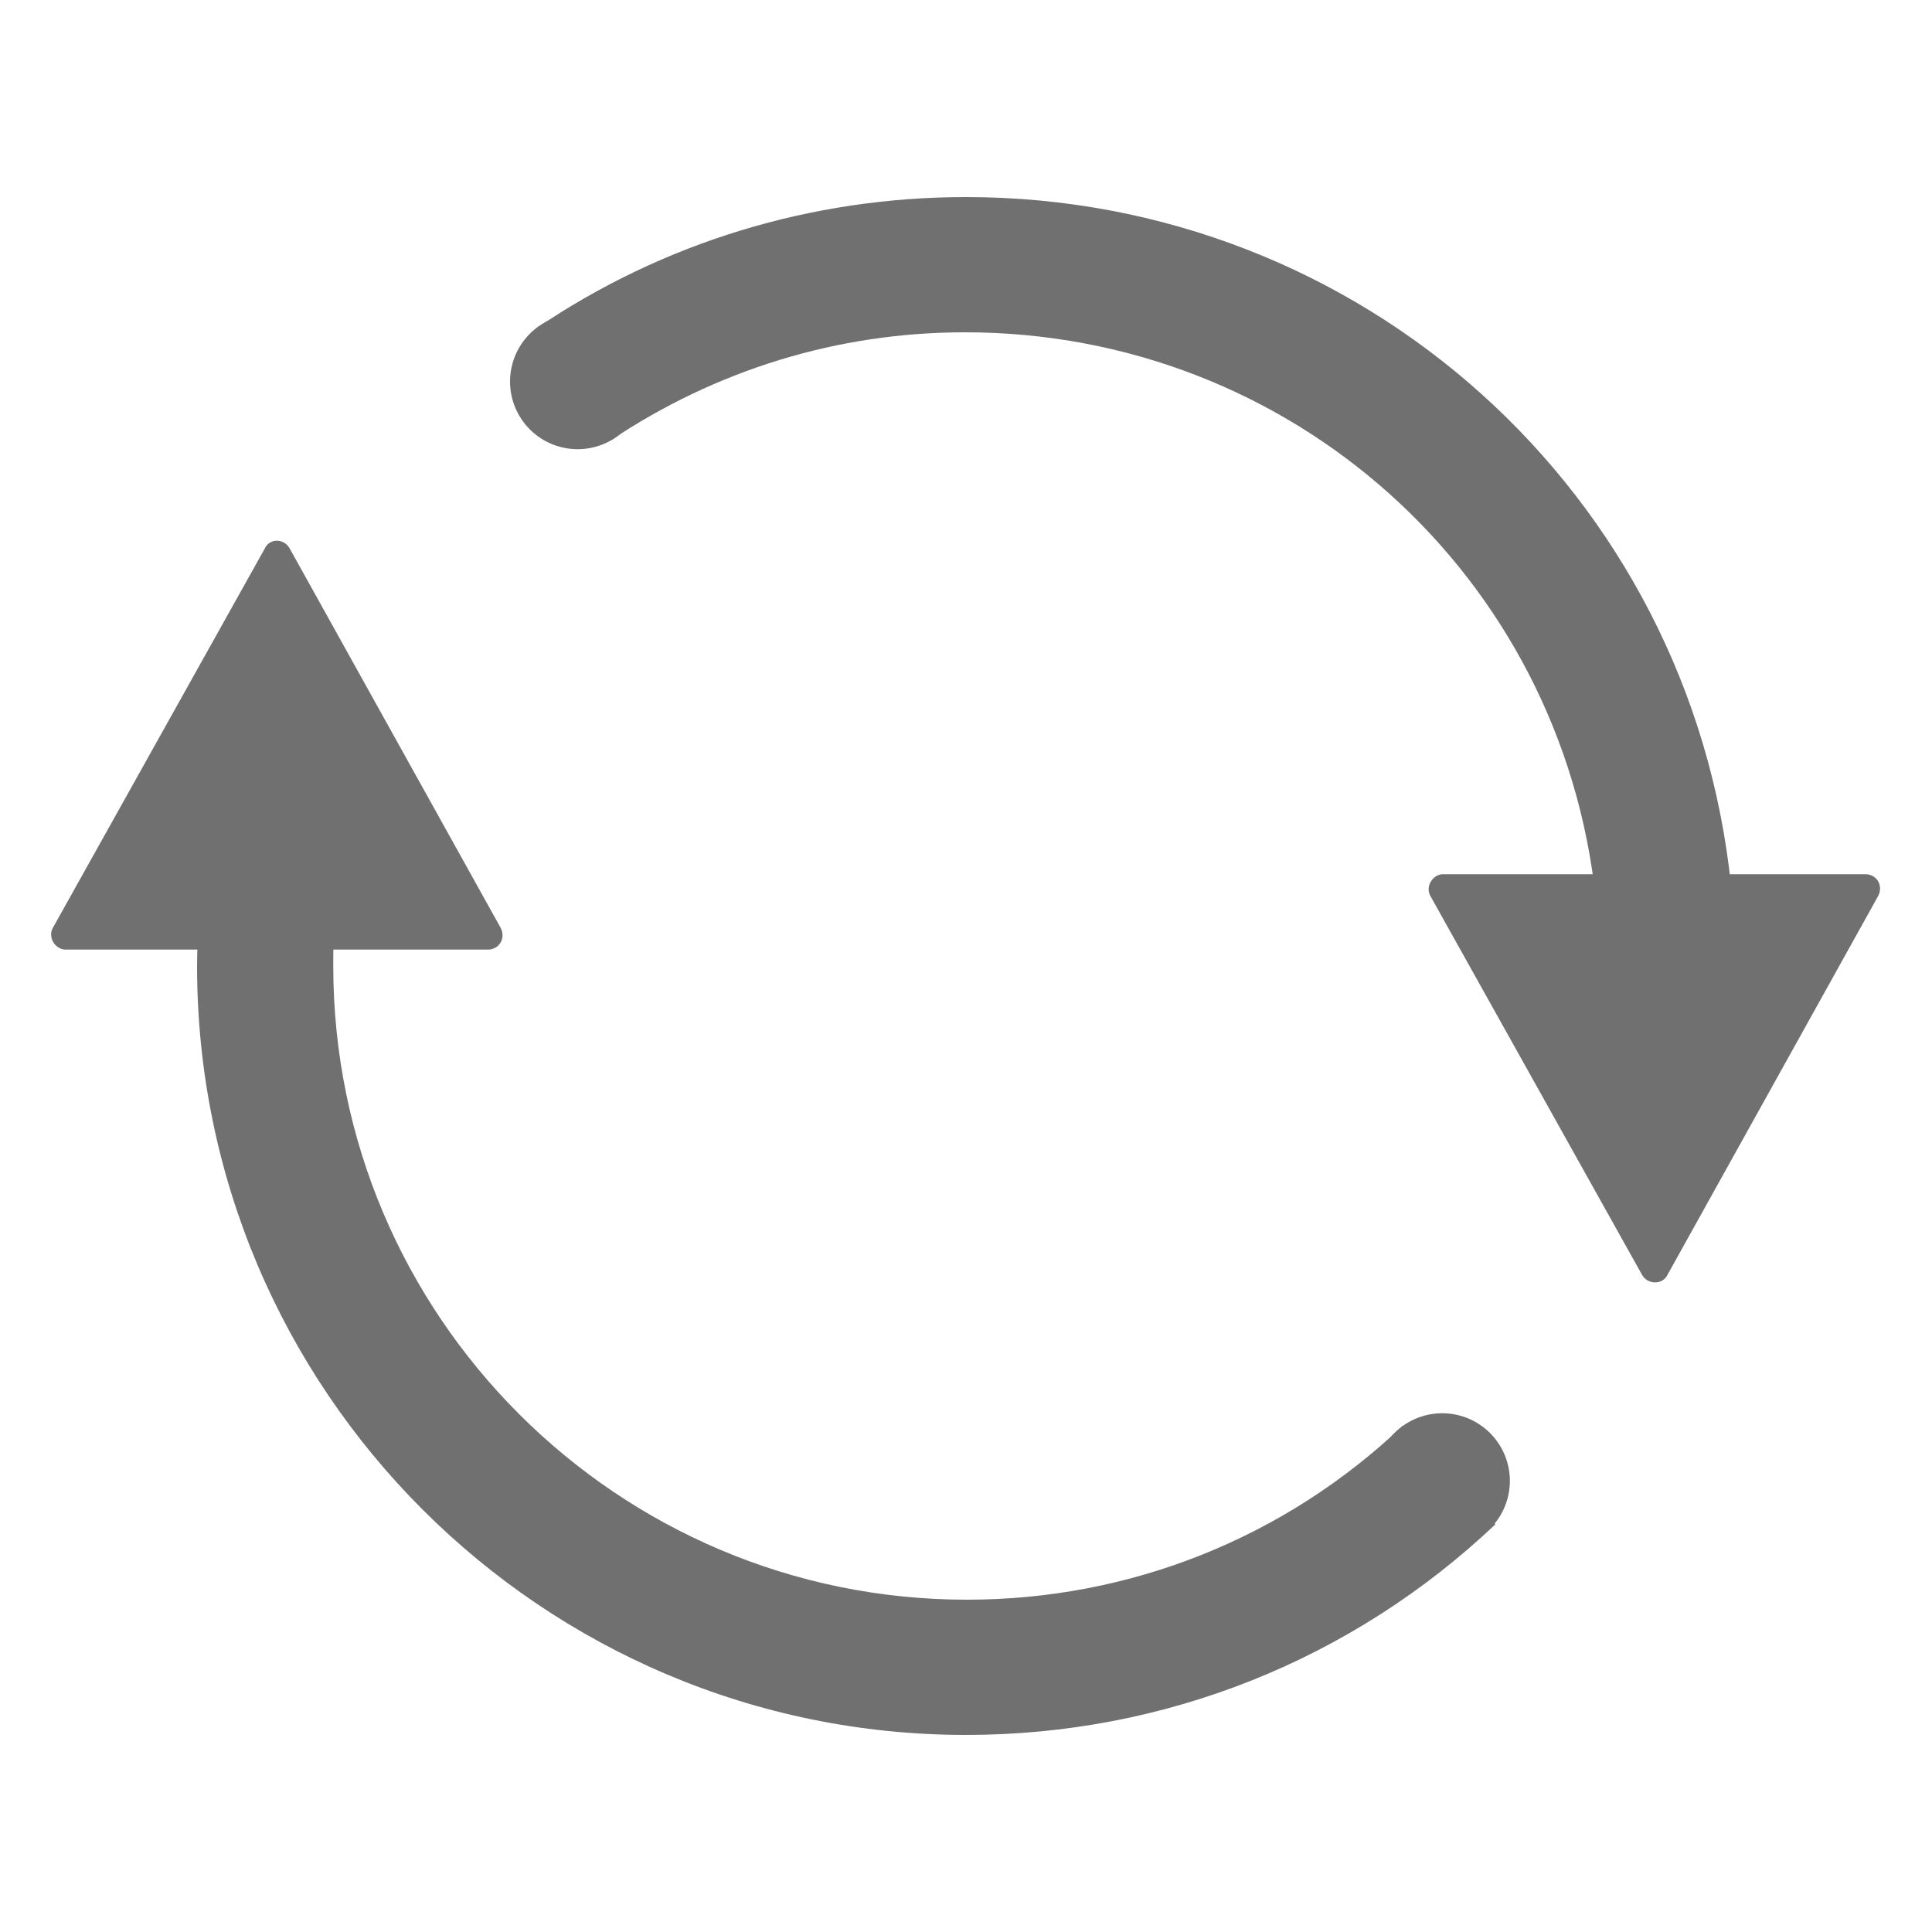
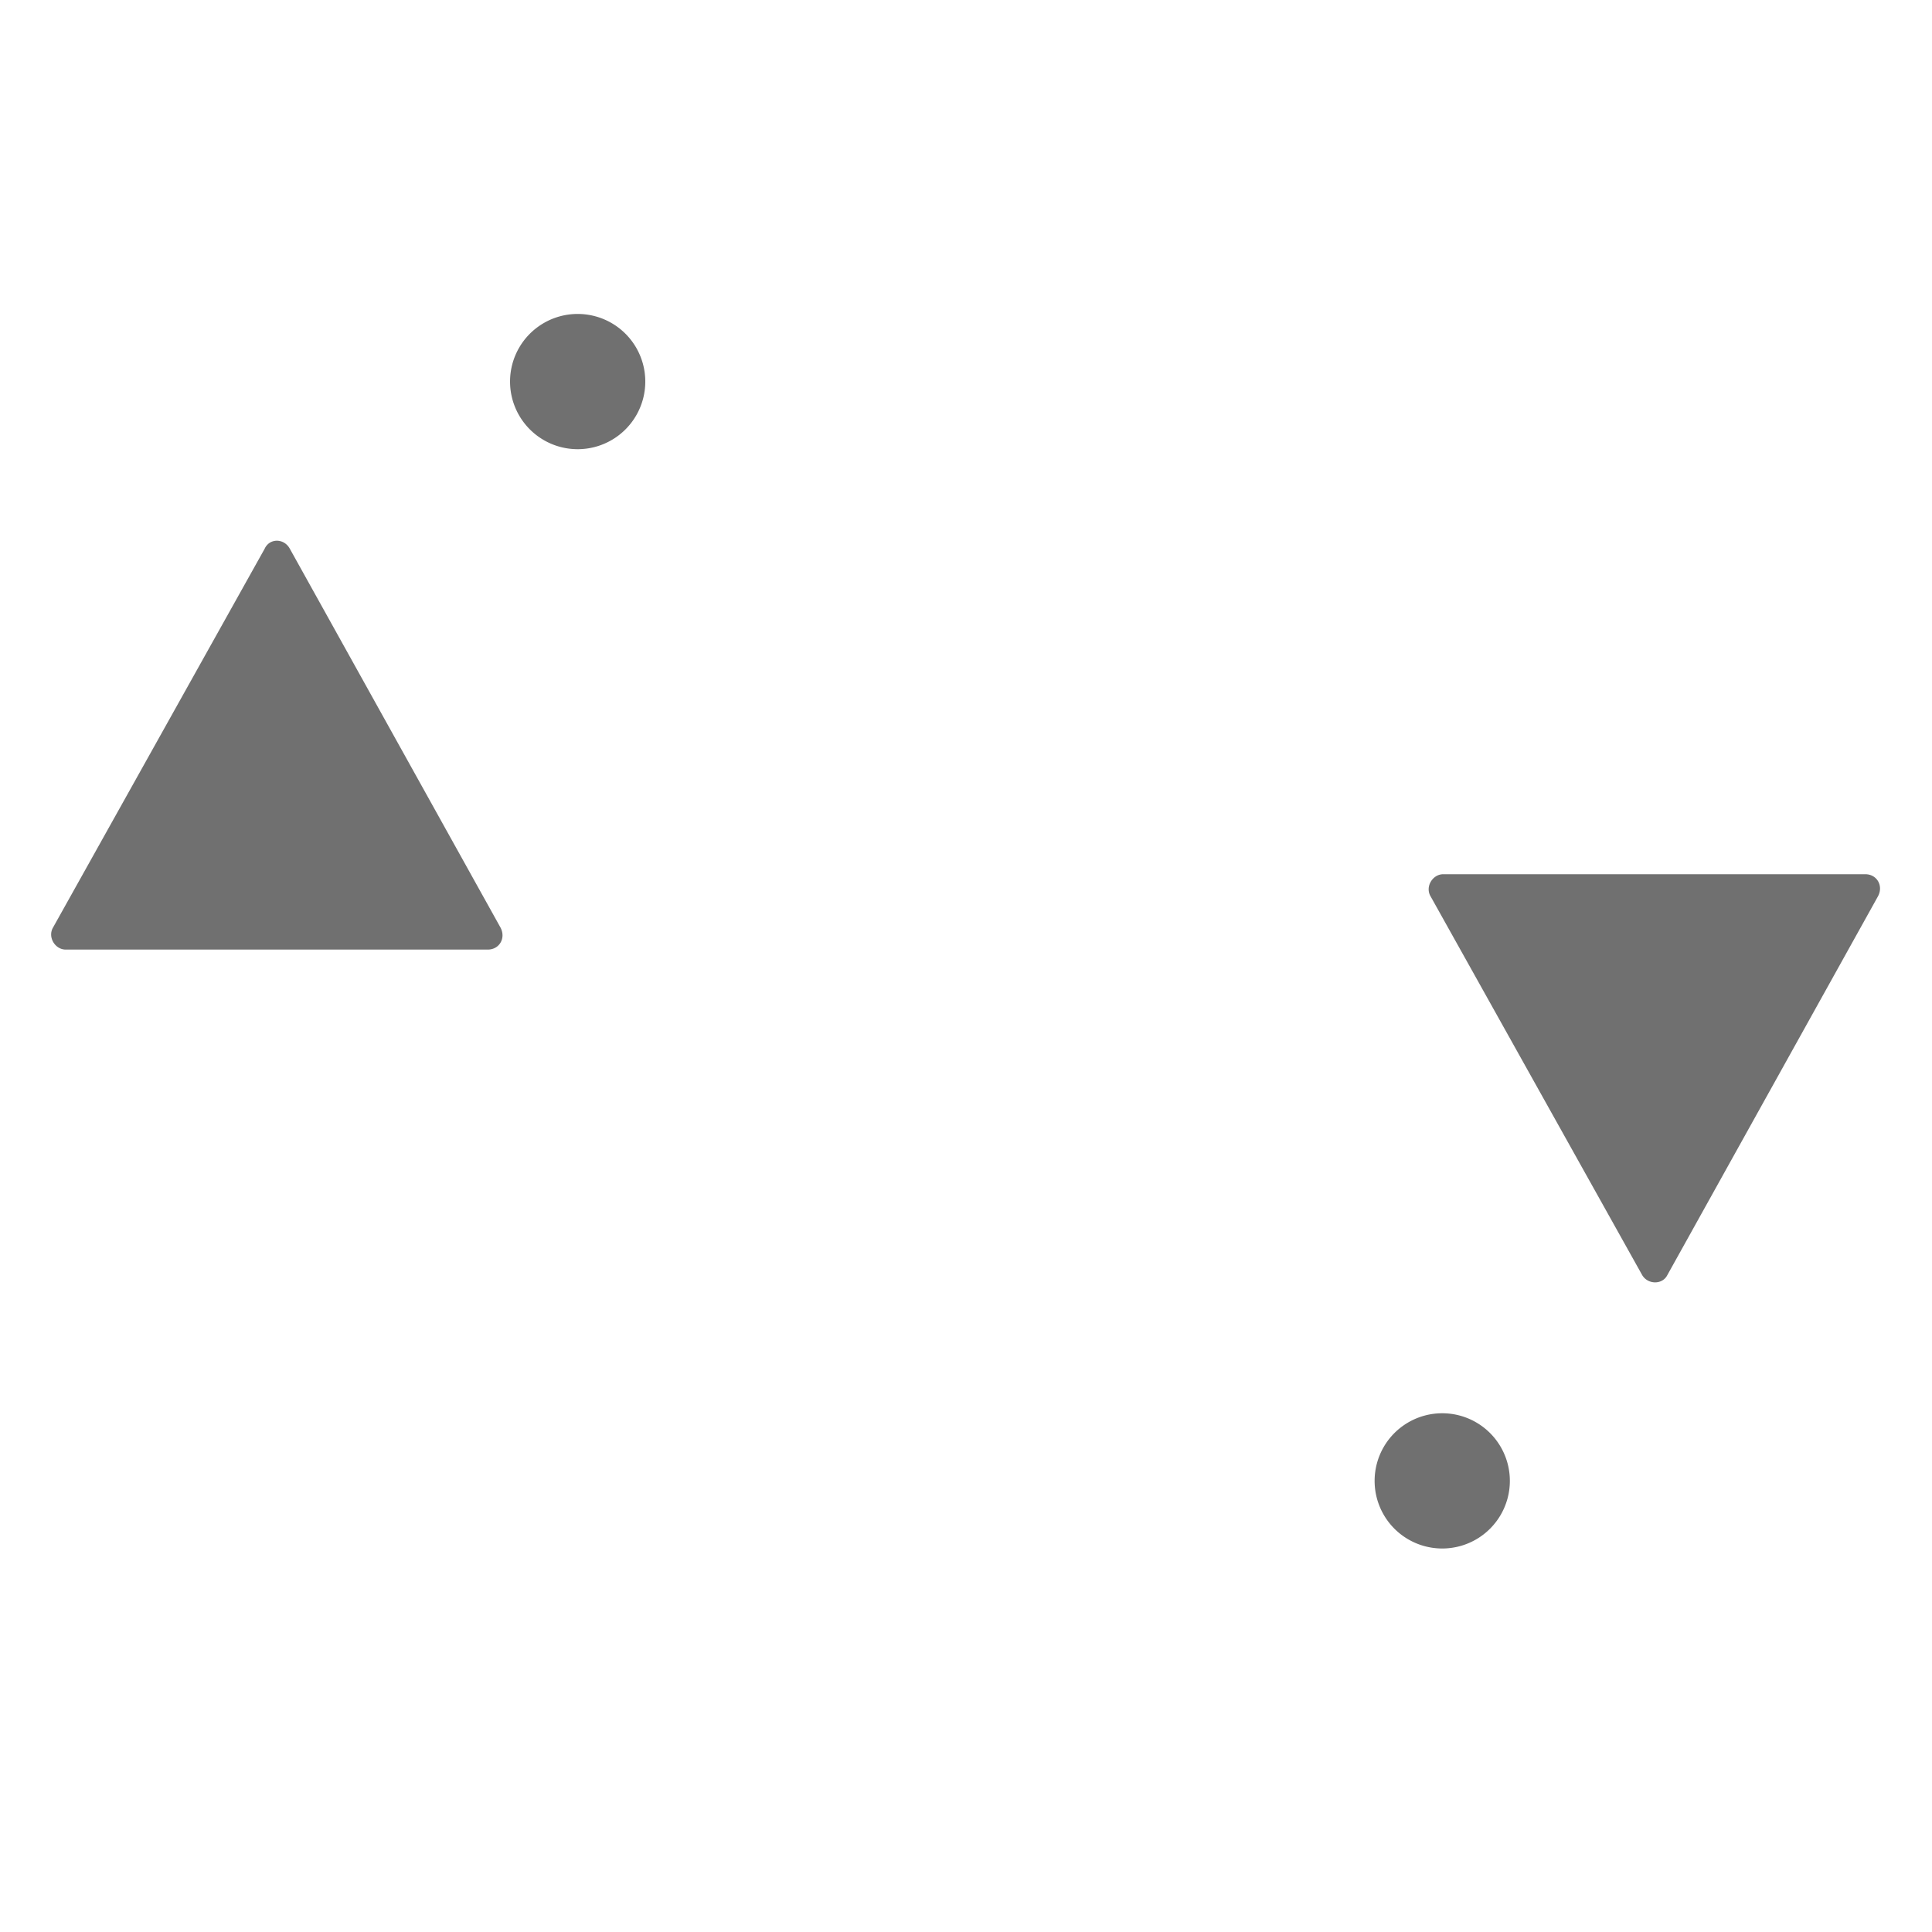
<svg xmlns="http://www.w3.org/2000/svg" t="1715769623774" class="icon" viewBox="0 0 1024 1024" version="1.1" p-id="6142" width="20" height="20">
-   <path d="M512 919.552c-224.768 0-407.552-182.784-407.552-407.552 0-8.704 0.512-17.408 1.024-26.112l71.68 4.608c-0.512 7.168-0.512 14.336-0.512 21.504 0 185.344 150.528 335.872 335.872 335.872 86.528 0 168.448-32.768 230.912-92.16l49.152 52.224C716.288 880.128 616.96 919.552 512 919.552zM919.552 512h-71.68c0-11.776-0.512-23.552-2.048-35.328-17.92-171.52-161.28-300.544-334.336-300.544-67.584 0-132.096 19.968-187.904 57.344L284.16 174.08c67.072-45.568 145.92-69.632 227.84-69.632 209.408 0 384 156.672 405.504 365.056 1.536 13.824 2.048 28.16 2.048 42.496z" fill="#707070" p-id="6143" />
  <path d="M140.288 290.816L28.16 491.52c-3.072 5.12 1.024 11.776 6.656 11.776H258.56c6.144 0 9.728-6.144 6.656-11.776L153.6 290.816c-3.072-5.632-10.752-5.632-13.312 0zM870.4 675.84L758.272 475.136c-3.072-5.12 1.024-11.776 6.656-11.776h223.744c6.144 0 9.728 6.144 6.656 11.776L883.712 675.84c-2.56 5.12-10.24 5.12-13.312 0zM270.336 202.24a35.84 35.84 0 1 0 71.68 0 35.84 35.84 0 1 0-71.68 0zM728.576 784.896a35.84 35.84 0 1 0 71.68 0 35.84 35.84 0 1 0-71.68 0z" fill="#707070" p-id="6144" />
</svg>